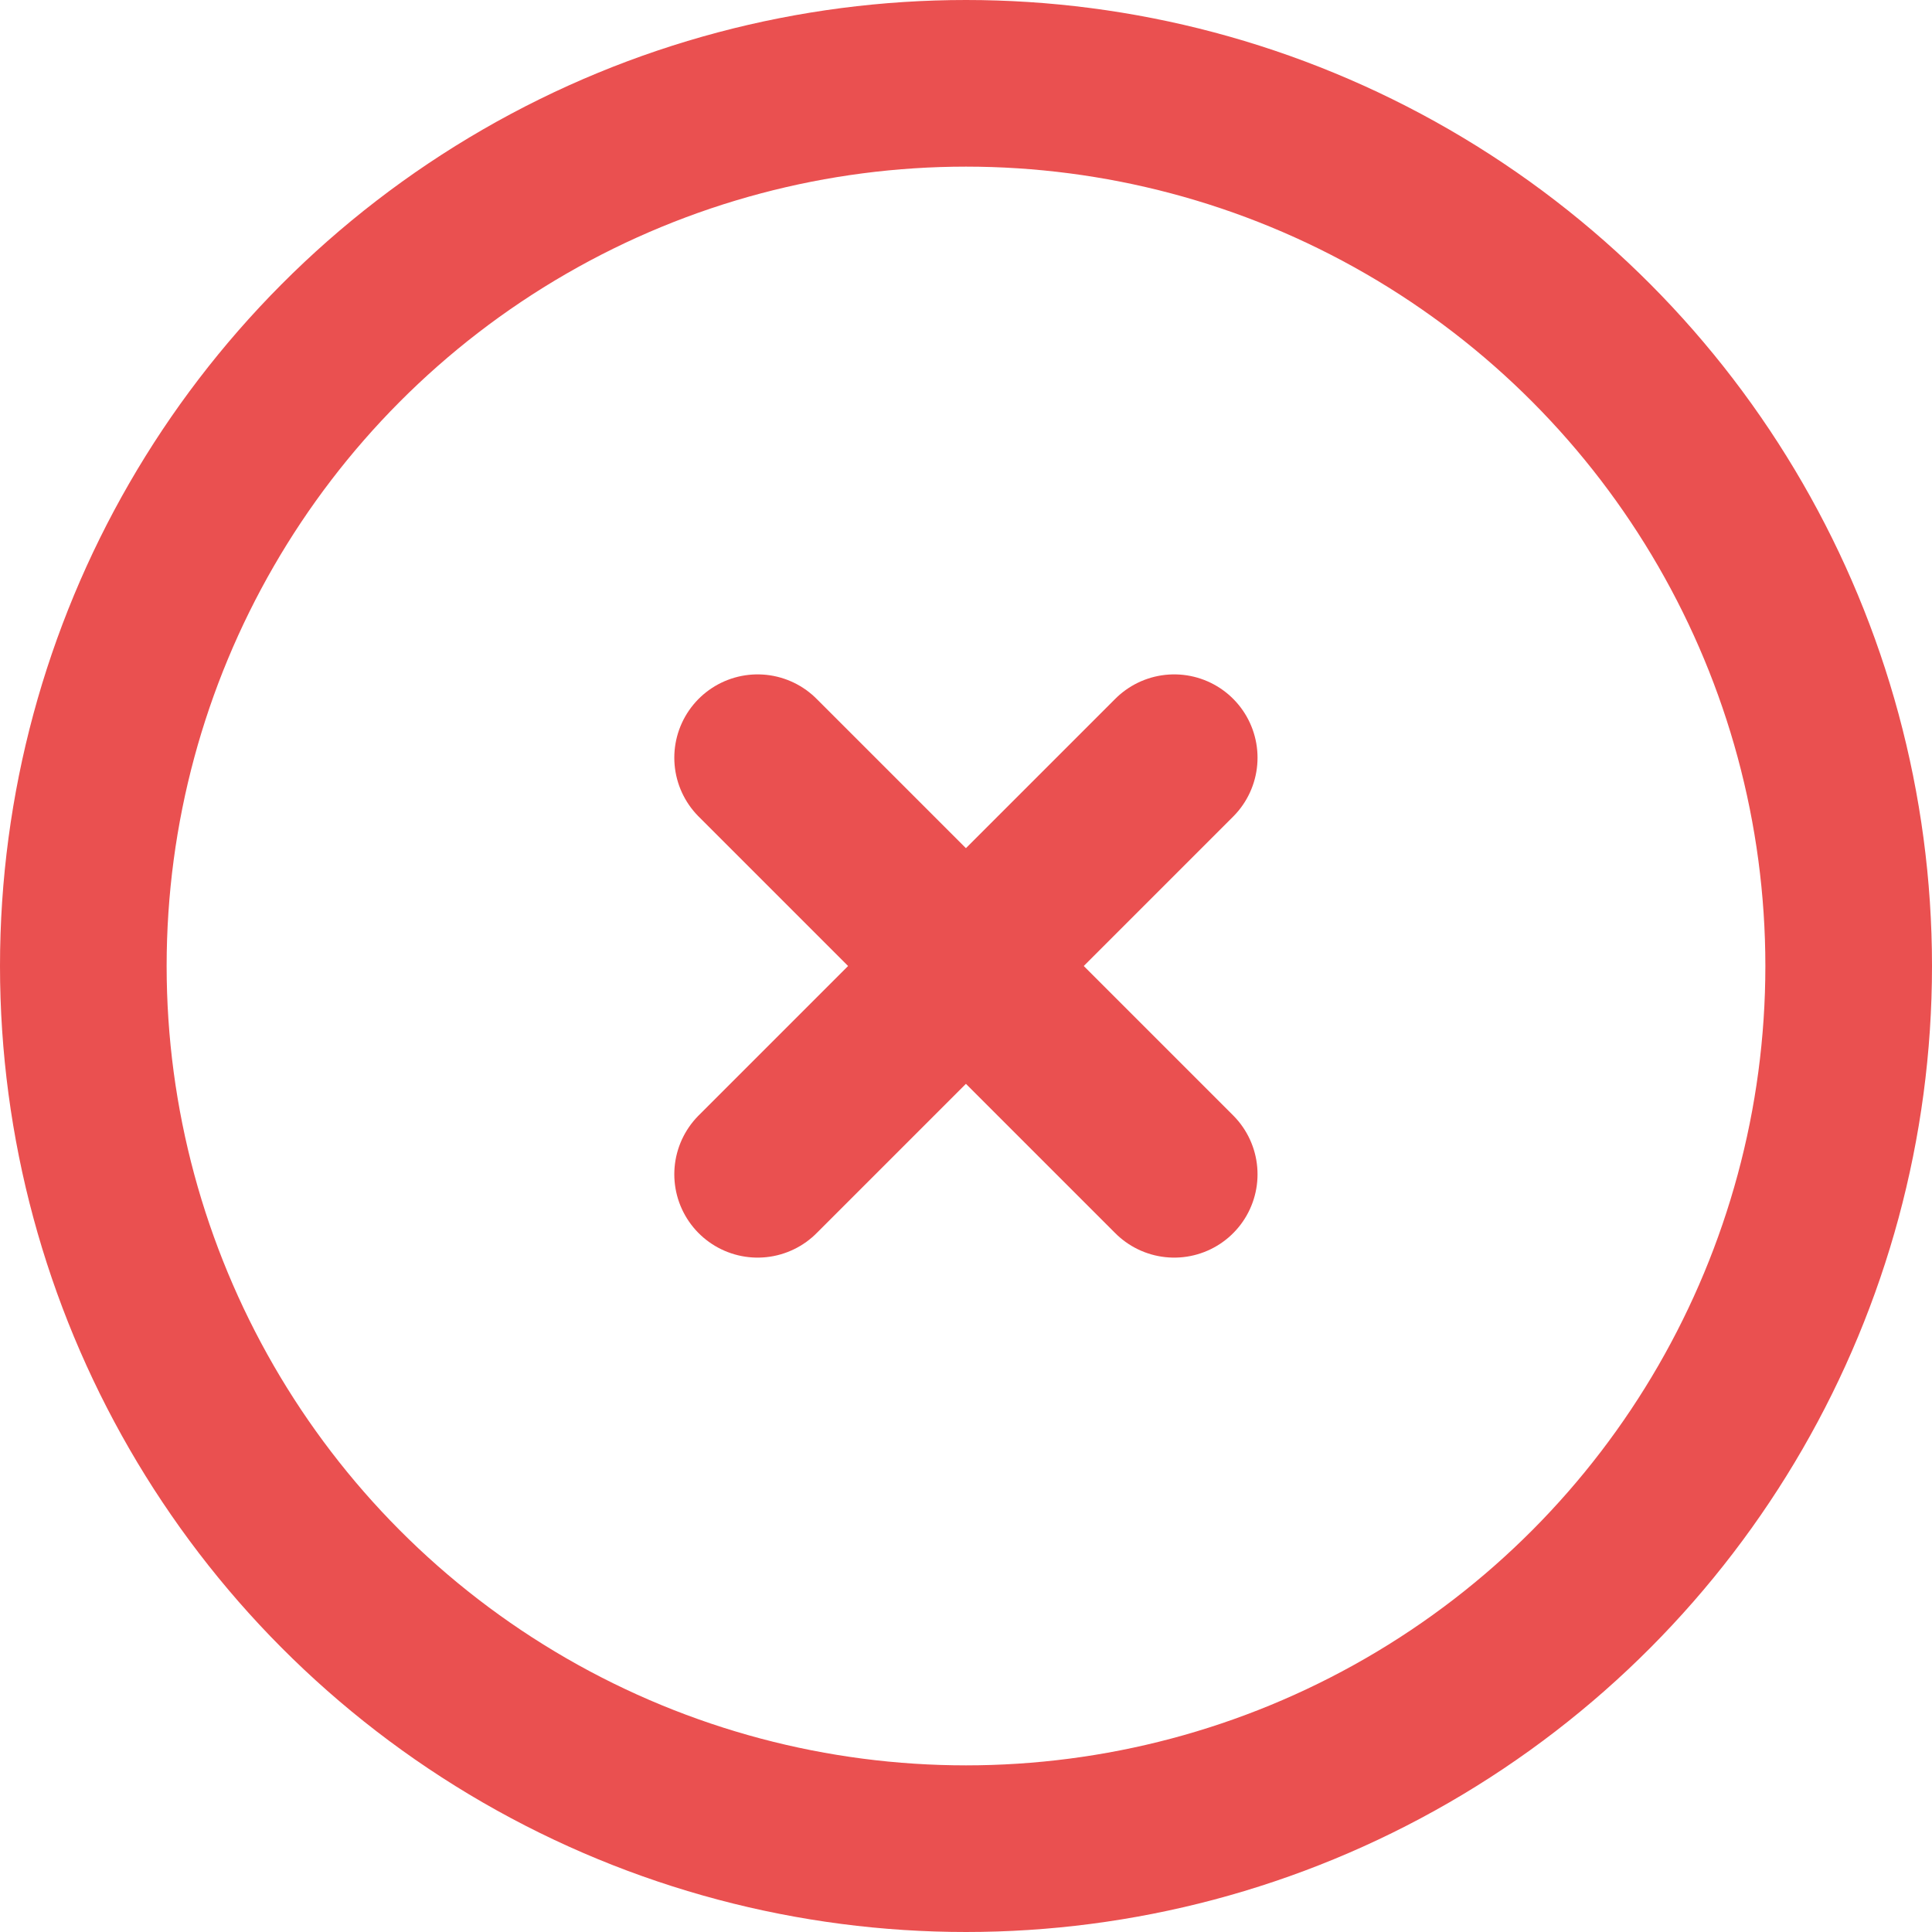
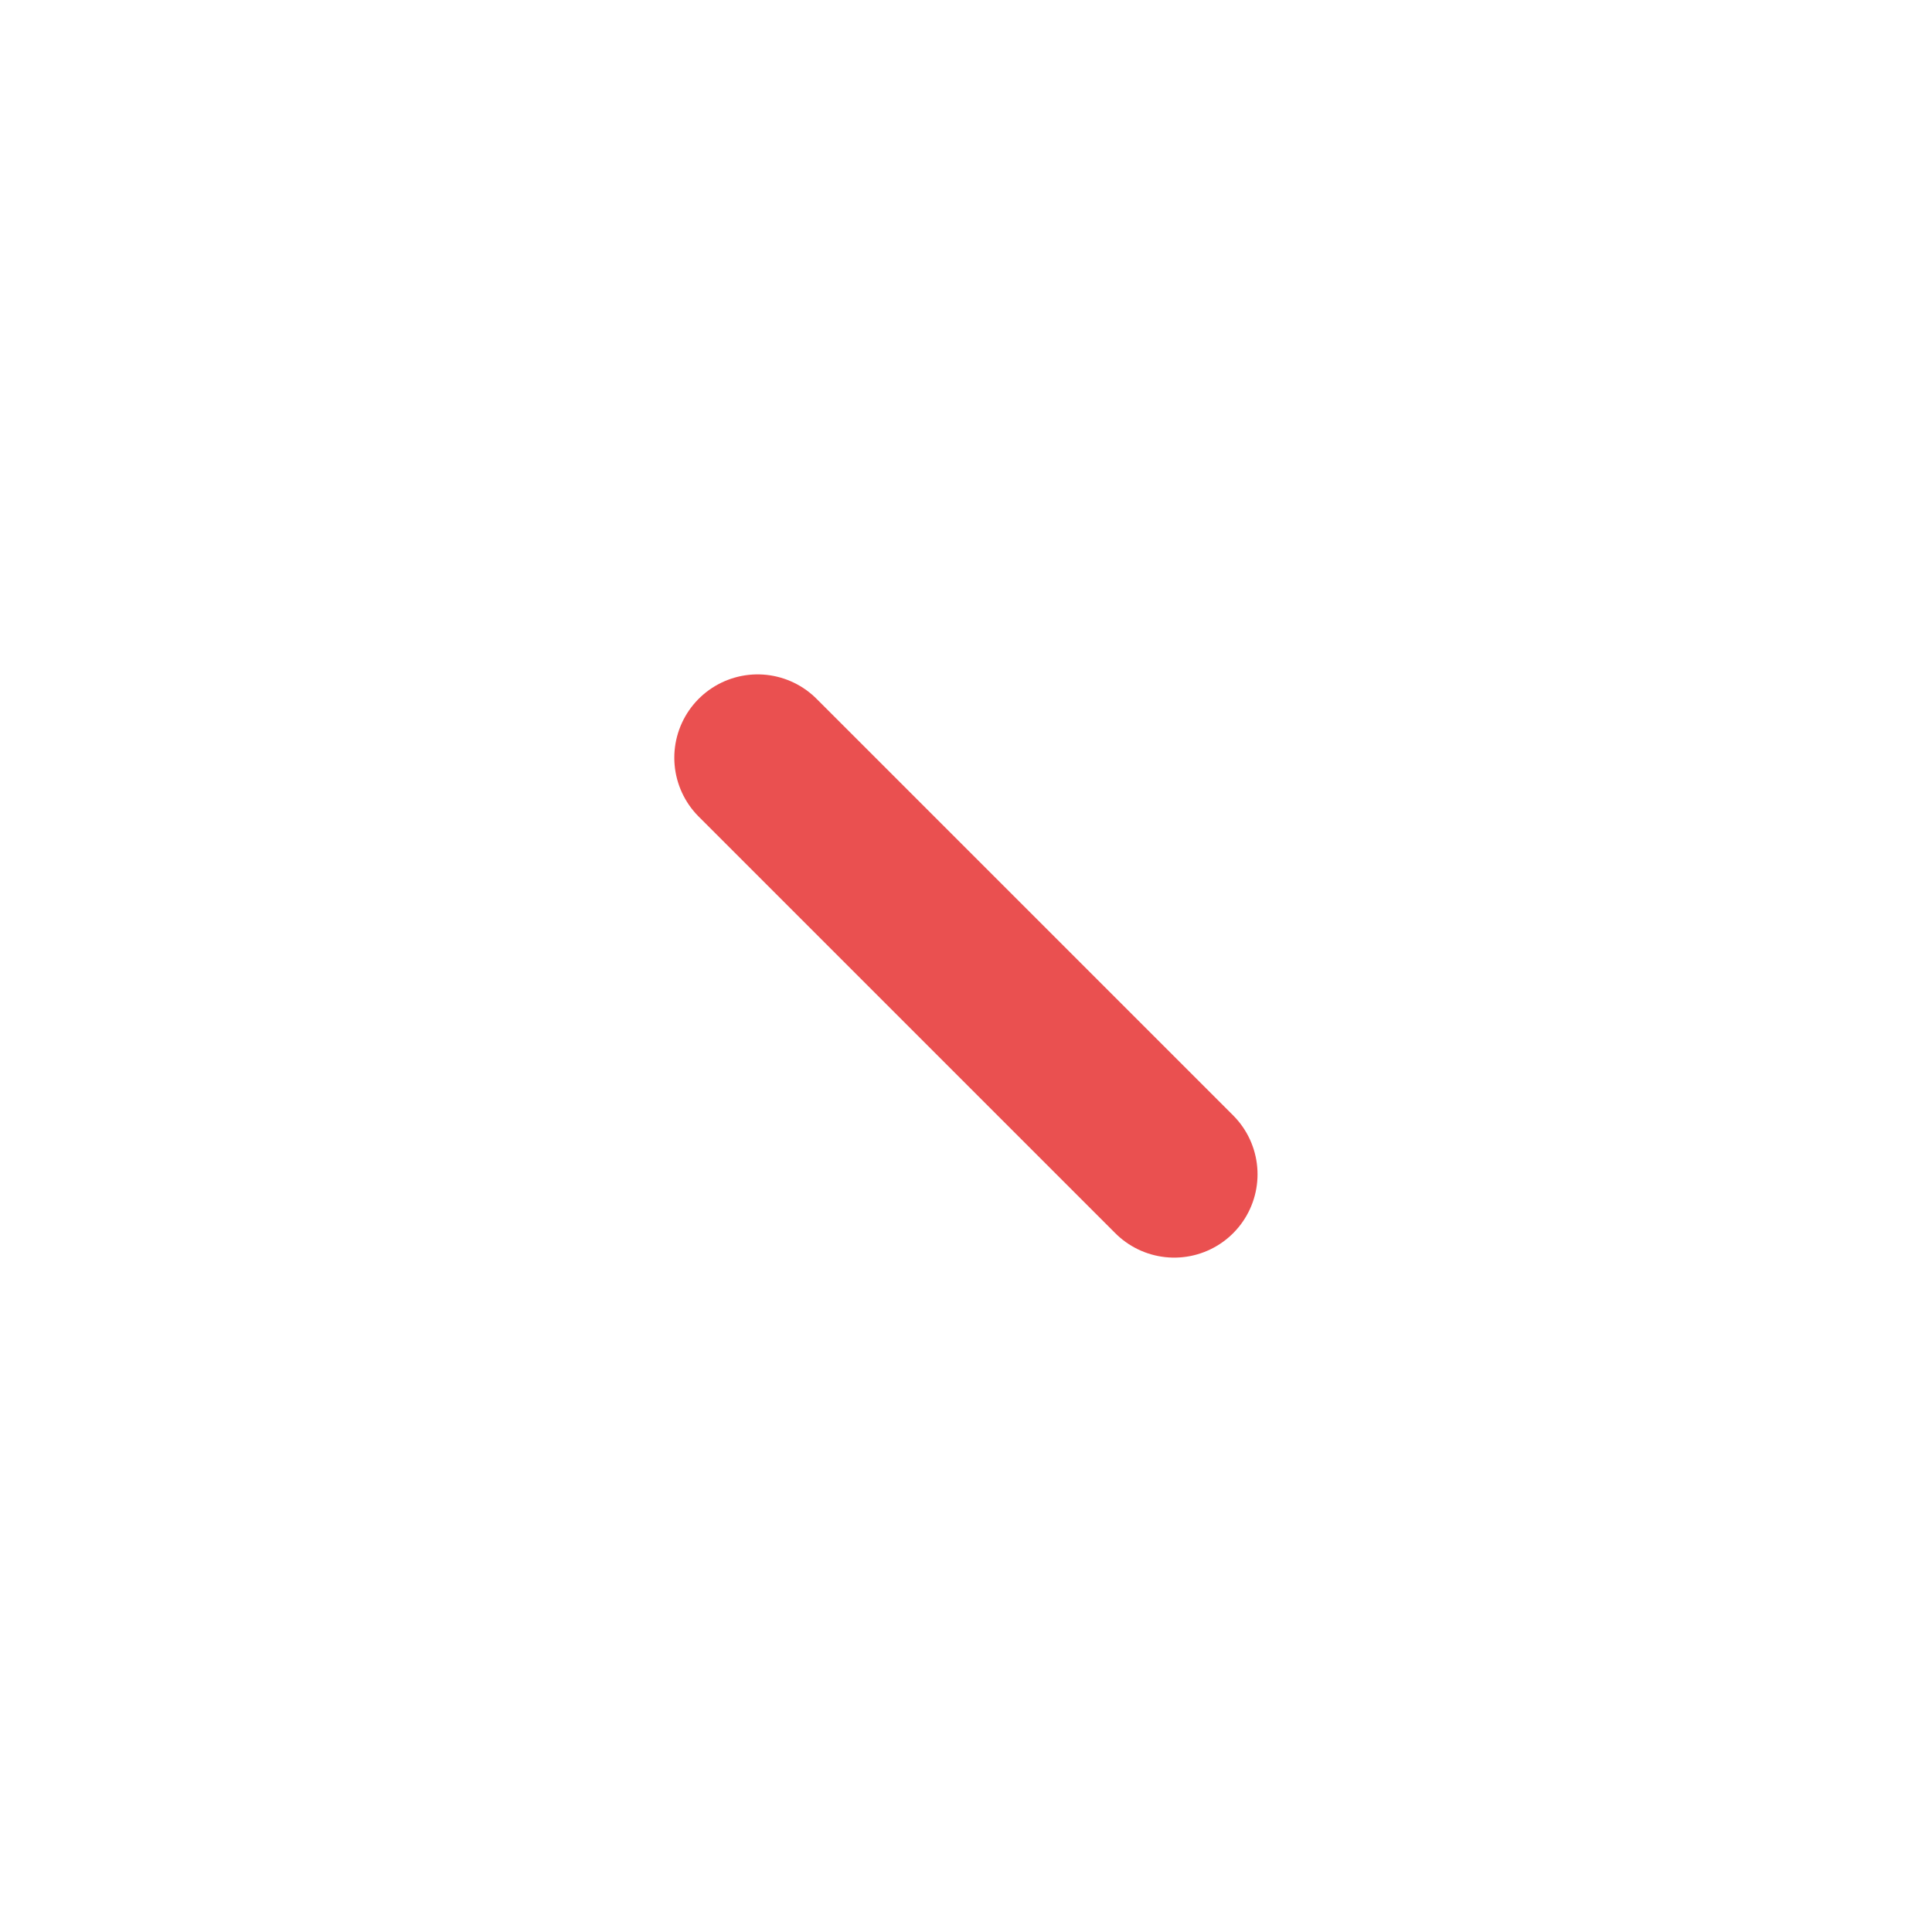
<svg xmlns="http://www.w3.org/2000/svg" width="23.188" height="23.188" viewBox="0 0 23.188 23.188">
  <g id="Group_2266" data-name="Group 2266" transform="translate(-70.499 -331)">
-     <circle id="Ellipse_72" data-name="Ellipse 72" cx="10.594" cy="10.594" r="10.594" transform="translate(71.499 332)" stroke-width="2" stroke="#ea5050" stroke-linecap="round" stroke-linejoin="round" fill="none" />
    <g id="Group_2265" data-name="Group 2265">
-       <line id="Line_49" data-name="Line 49" x1="5" y2="5" transform="translate(79.592 340.094)" fill="none" stroke="#ea5050" stroke-linecap="round" stroke-linejoin="round" stroke-width="2" />
      <line id="Line_50" data-name="Line 50" x2="5" y2="5" transform="translate(79.592 340.094)" fill="none" stroke="#ea5050" stroke-linecap="round" stroke-linejoin="round" stroke-width="2" />
    </g>
  </g>
</svg>